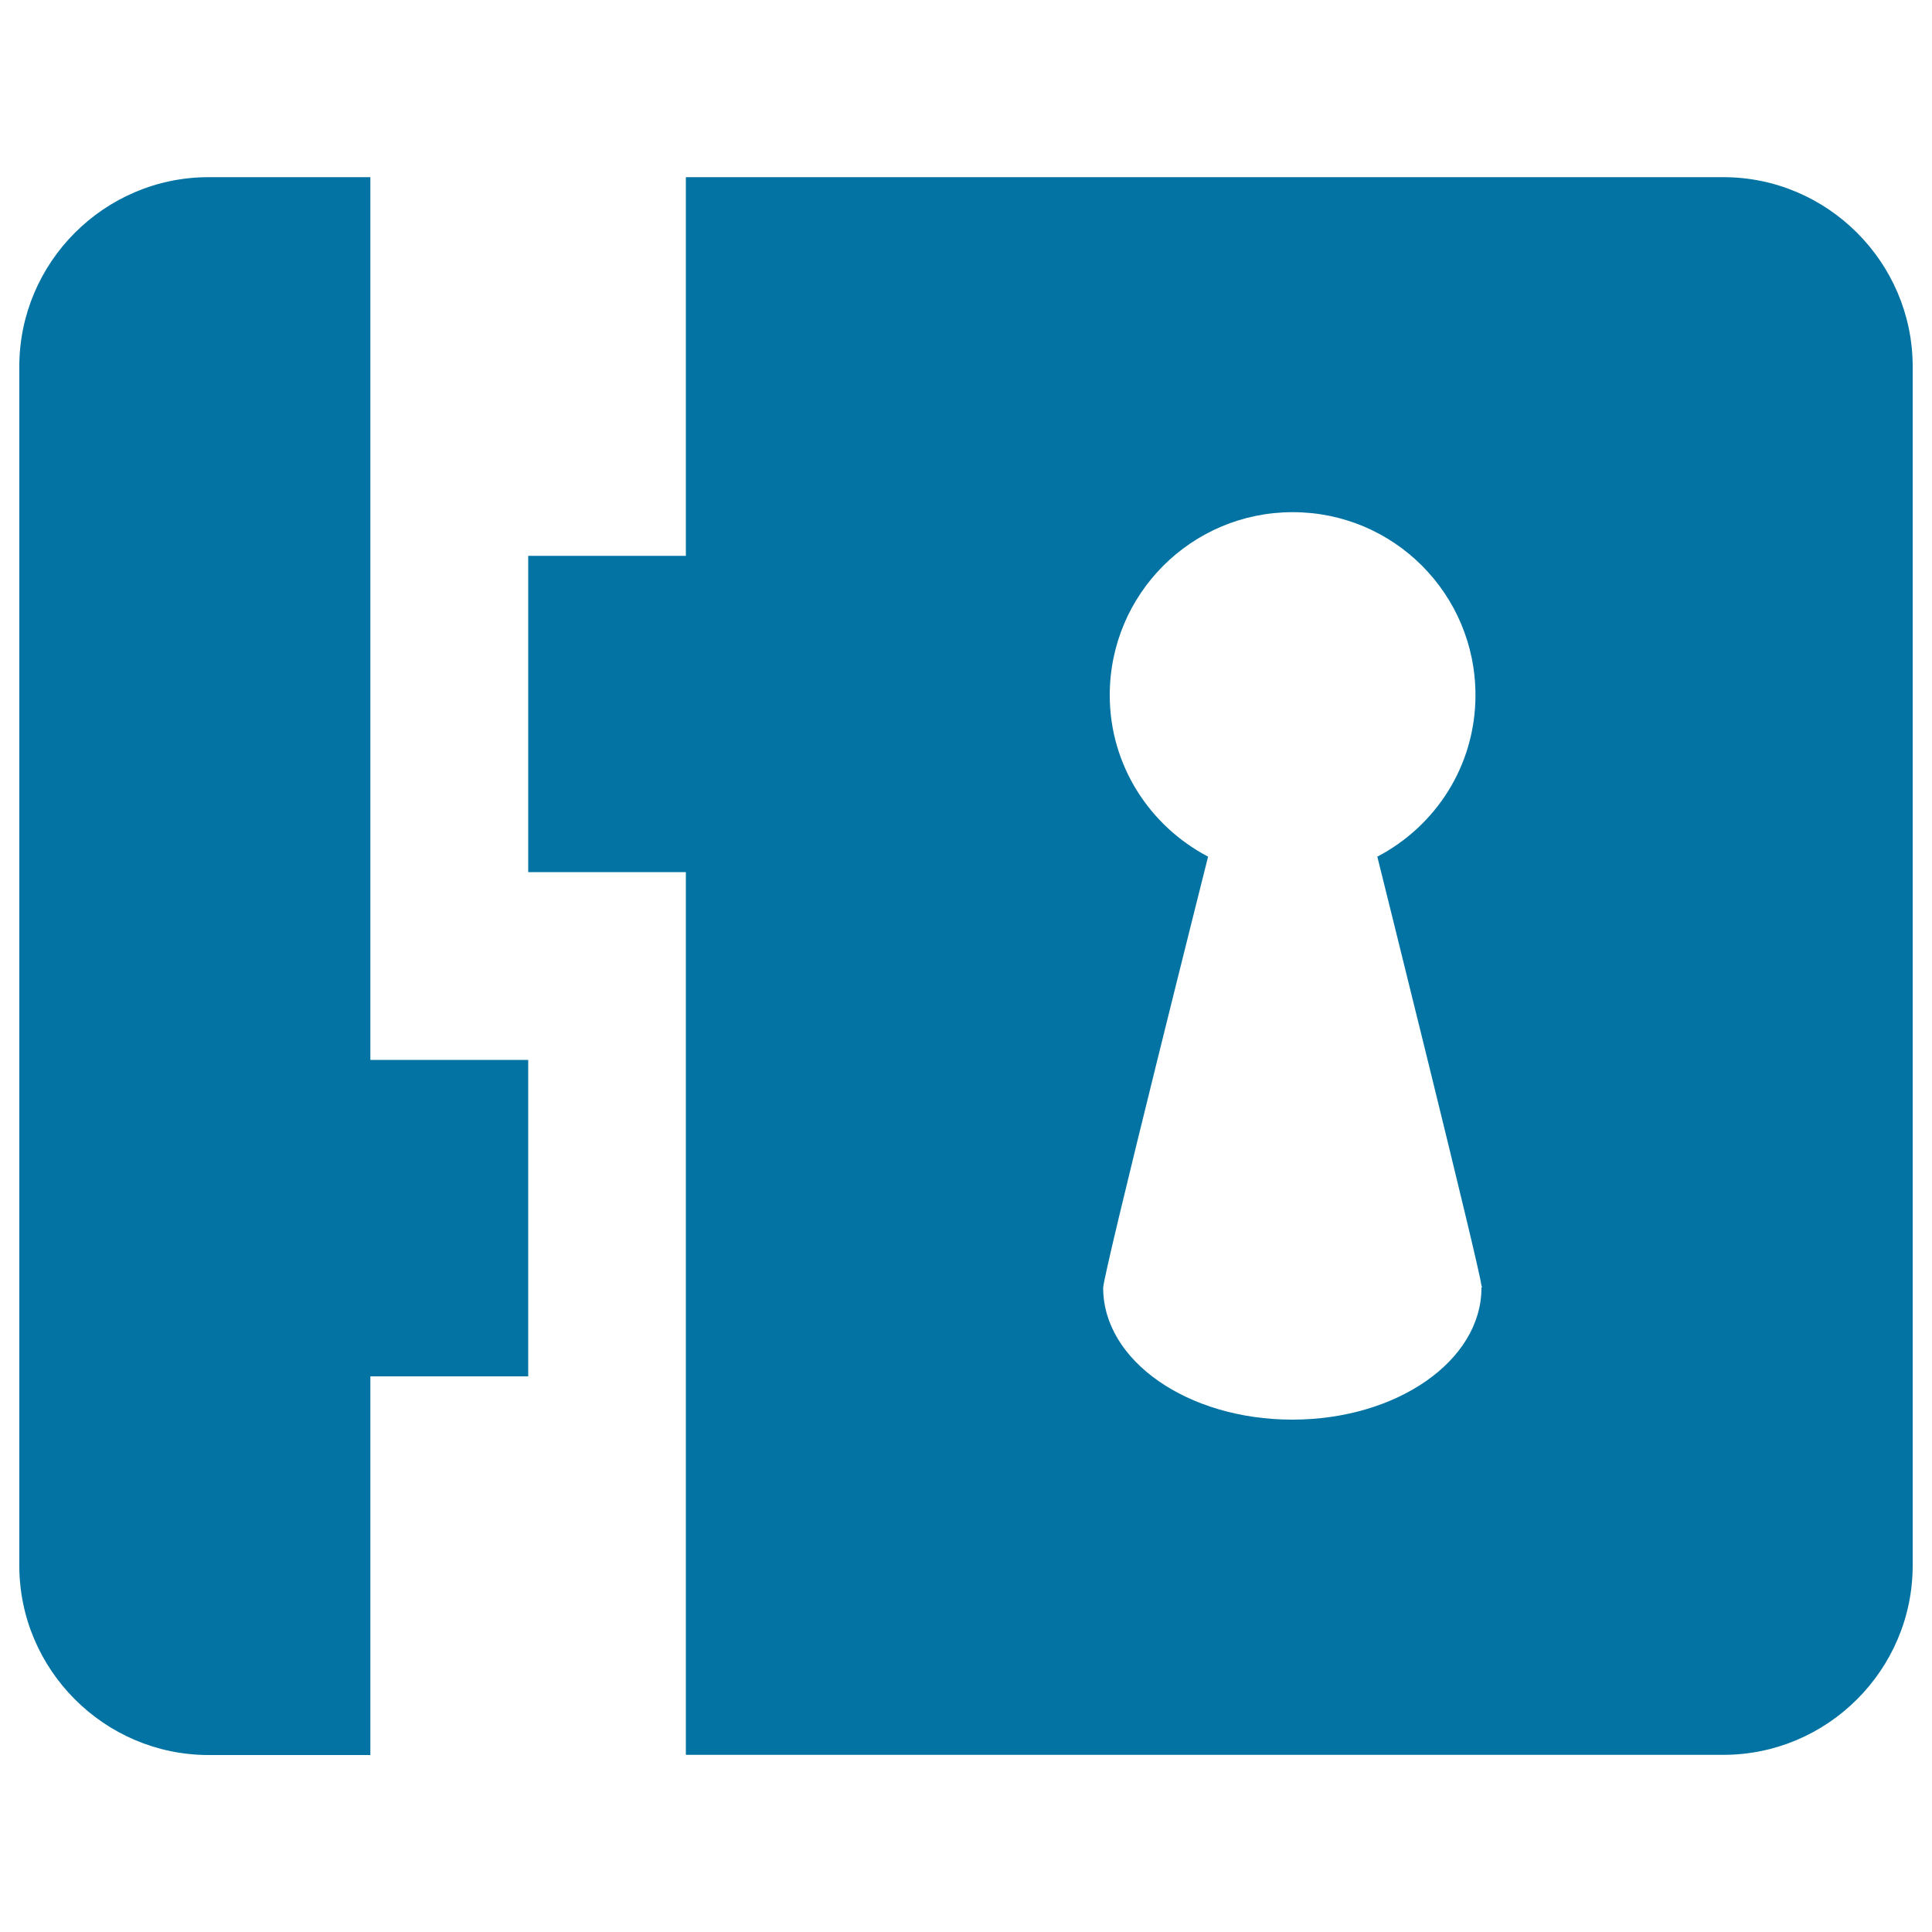
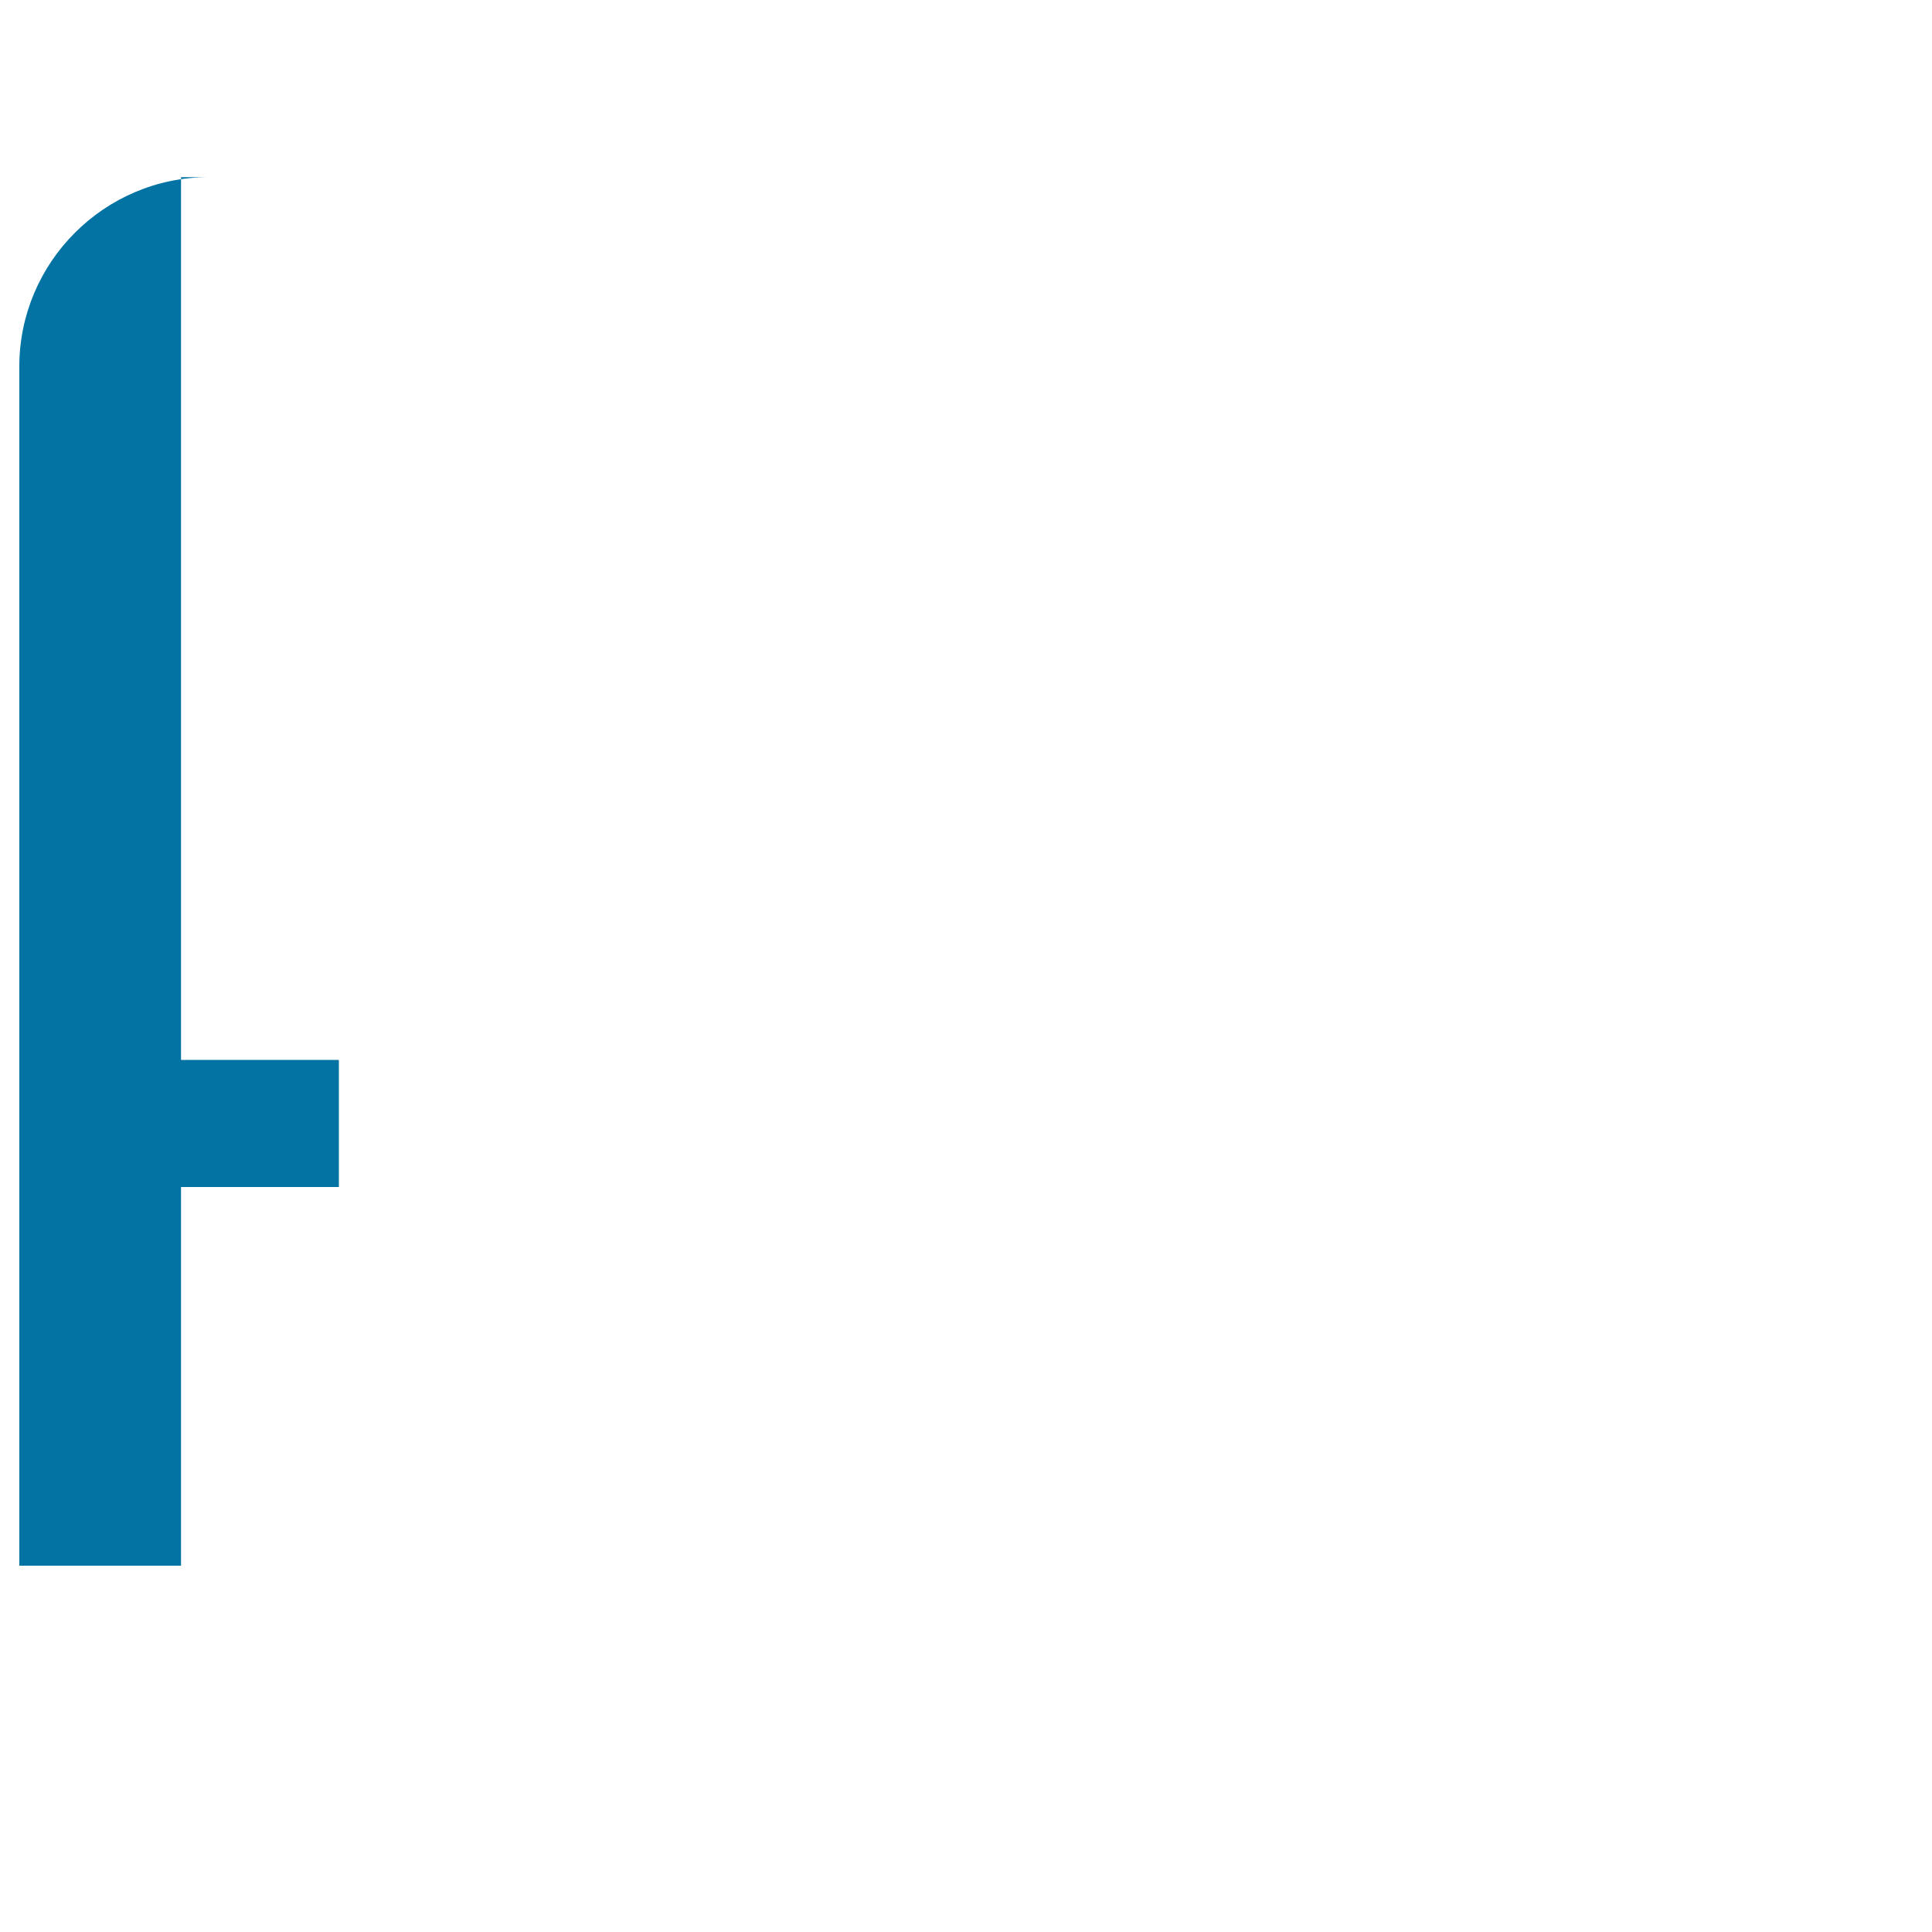
<svg xmlns="http://www.w3.org/2000/svg" viewBox="0 0 1000 1000" style="fill:#0273a2">
  <title>Rim Lock SVG icon</title>
  <g>
    <g>
-       <path d="M191.7,91.7H108c-54,0-98,44.1-98,98v620.7c0,53.9,44.1,98,98,98h83.7v-196h81.7V548.6h-81.7V91.7z" />
-       <path d="M892,91.7H355v196h-81.6v163.7H355v456.9h537c54,0,98-44.1,98-98V189.7C990,135.8,945.9,91.7,892,91.7z M766.8,666.6C766.8,666.6,766.8,666.6,766.8,666.6c0,37.7-43.8,68.2-97.9,68.2c-54.1,0-97.9-30.5-97.9-68.2c0-7.4,54.3-223.2,54.3-223.2c-30.1-15.8-50.9-47.1-50.9-83.6c0-52.3,42.3-94.7,94.7-94.7s94.6,42.4,94.6,94.7c0,36.5-20.6,67.8-50.8,83.6c0,0,53.6,215.3,53.8,221.6l0.4,1.4H766.8z" />
+       <path d="M191.7,91.7H108c-54,0-98,44.1-98,98v620.7h83.7v-196h81.7V548.6h-81.7V91.7z" />
    </g>
  </g>
</svg>